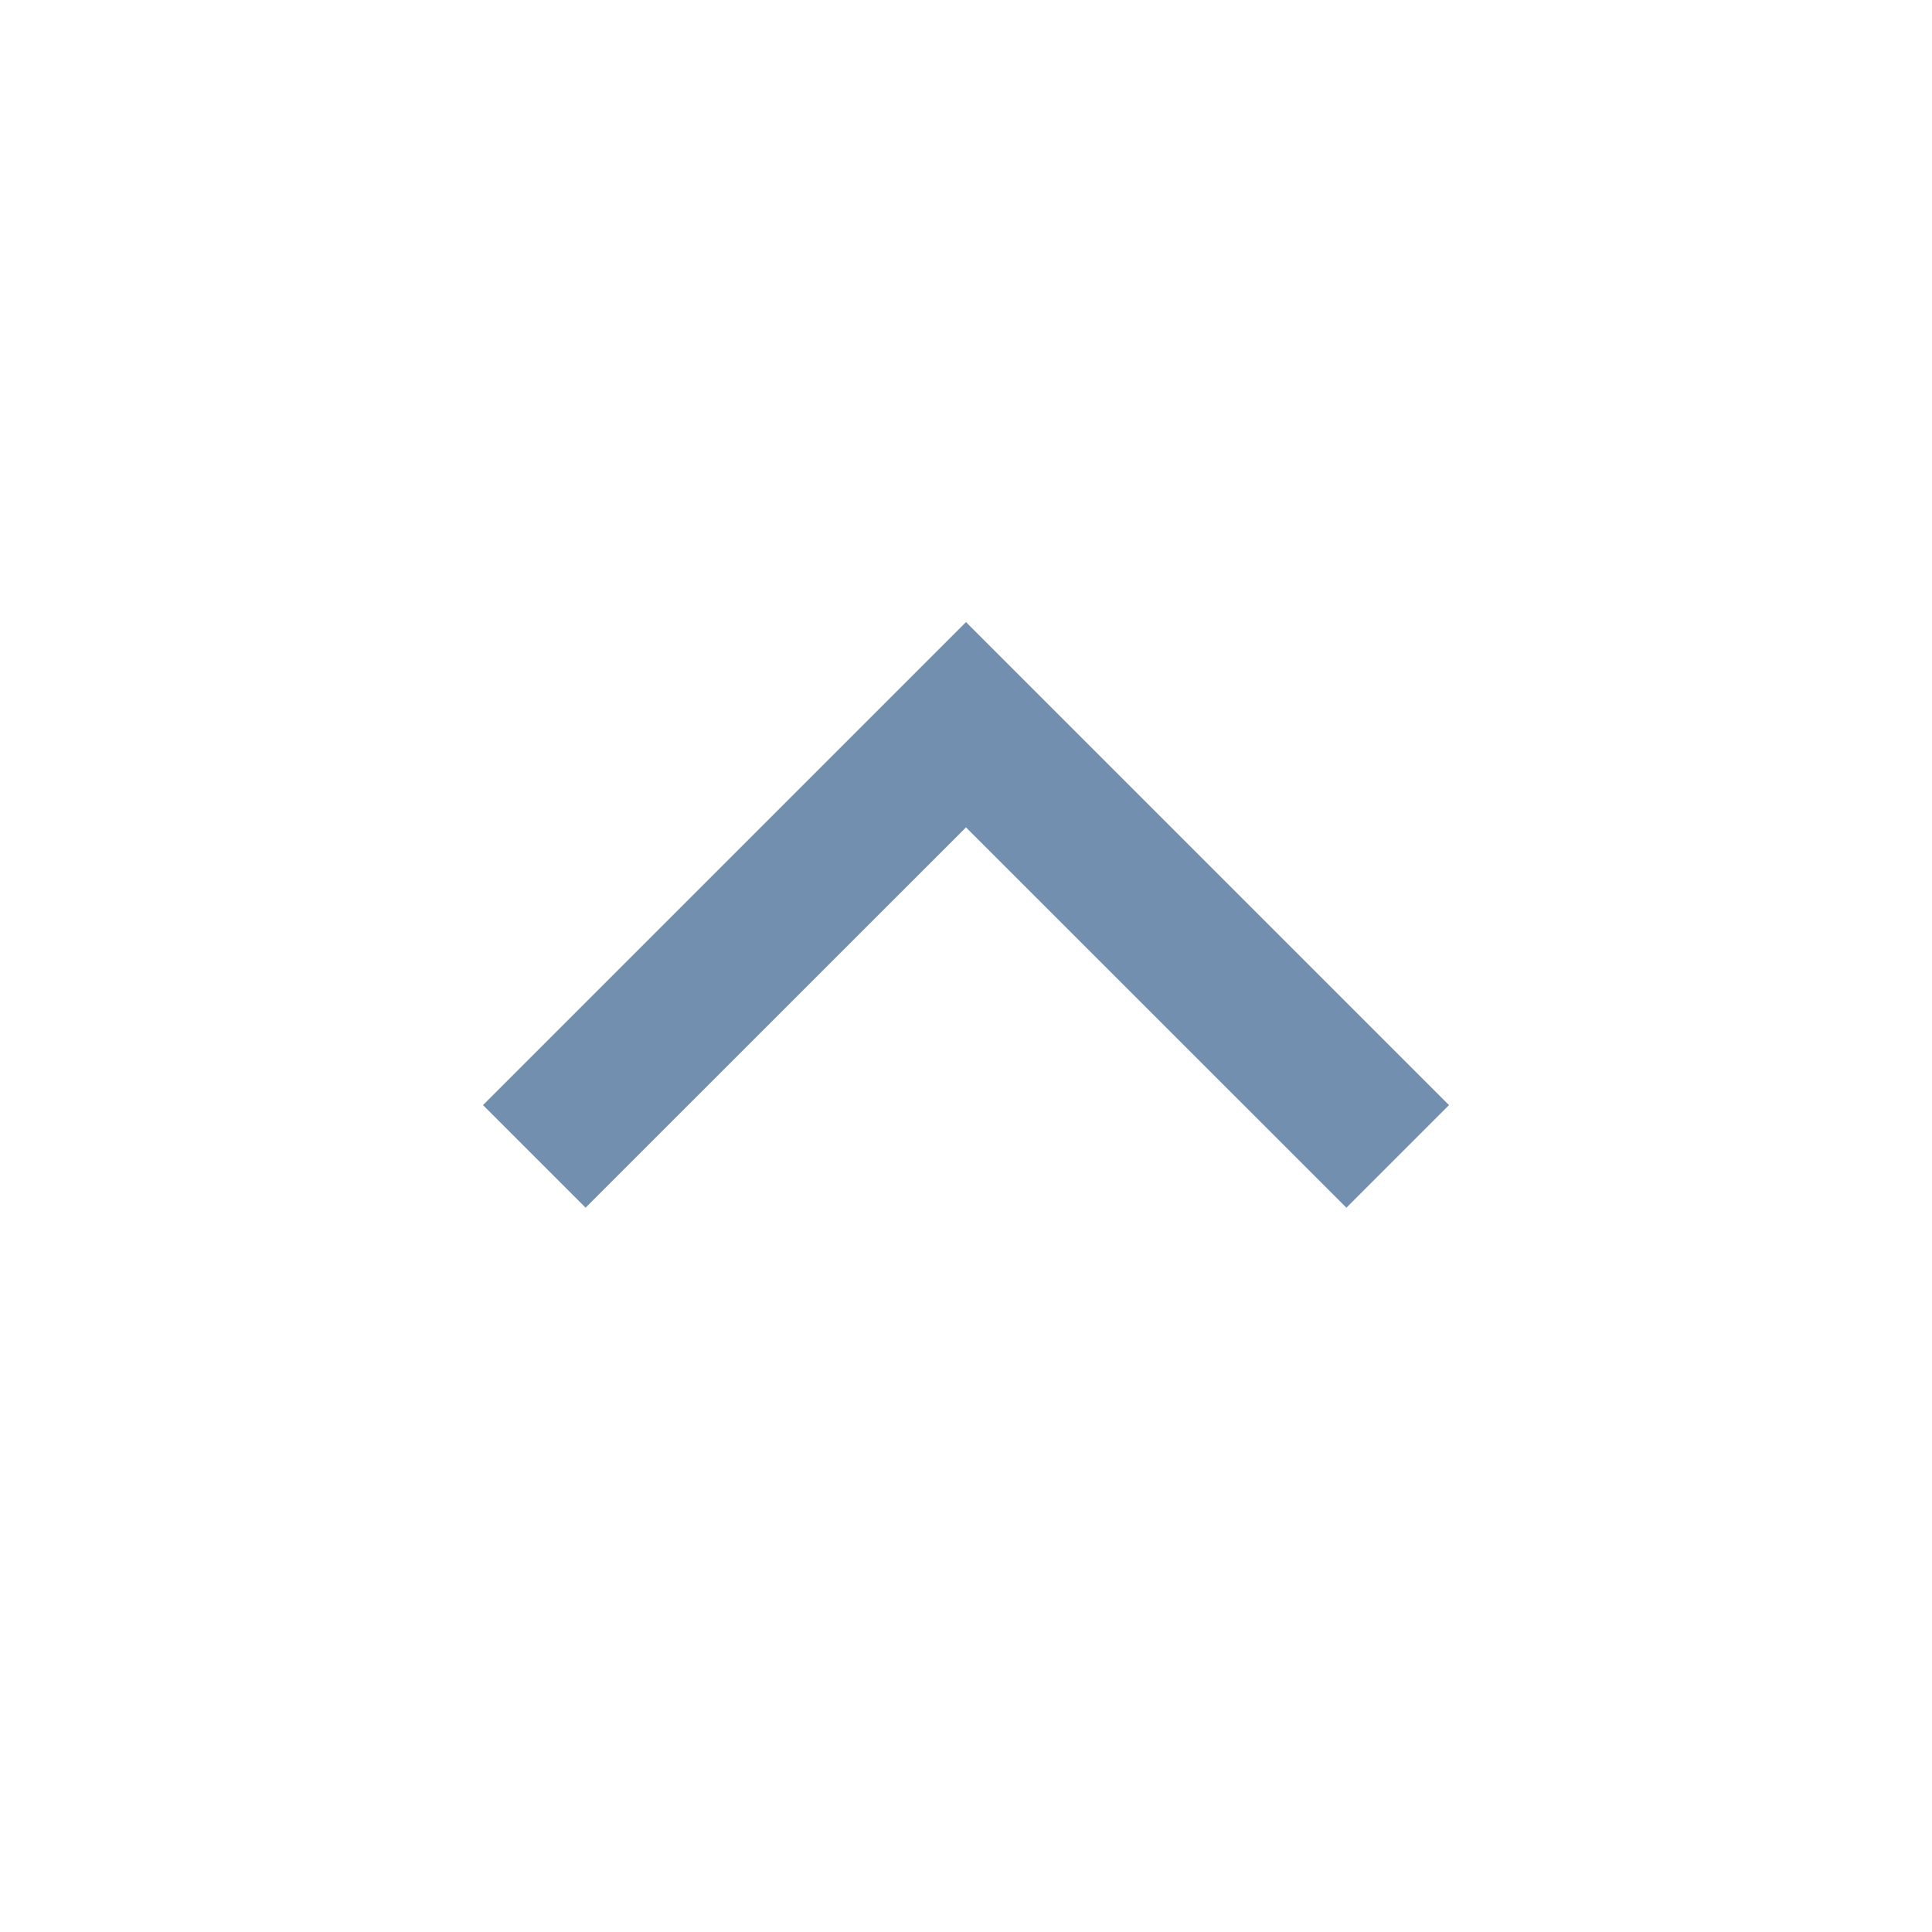
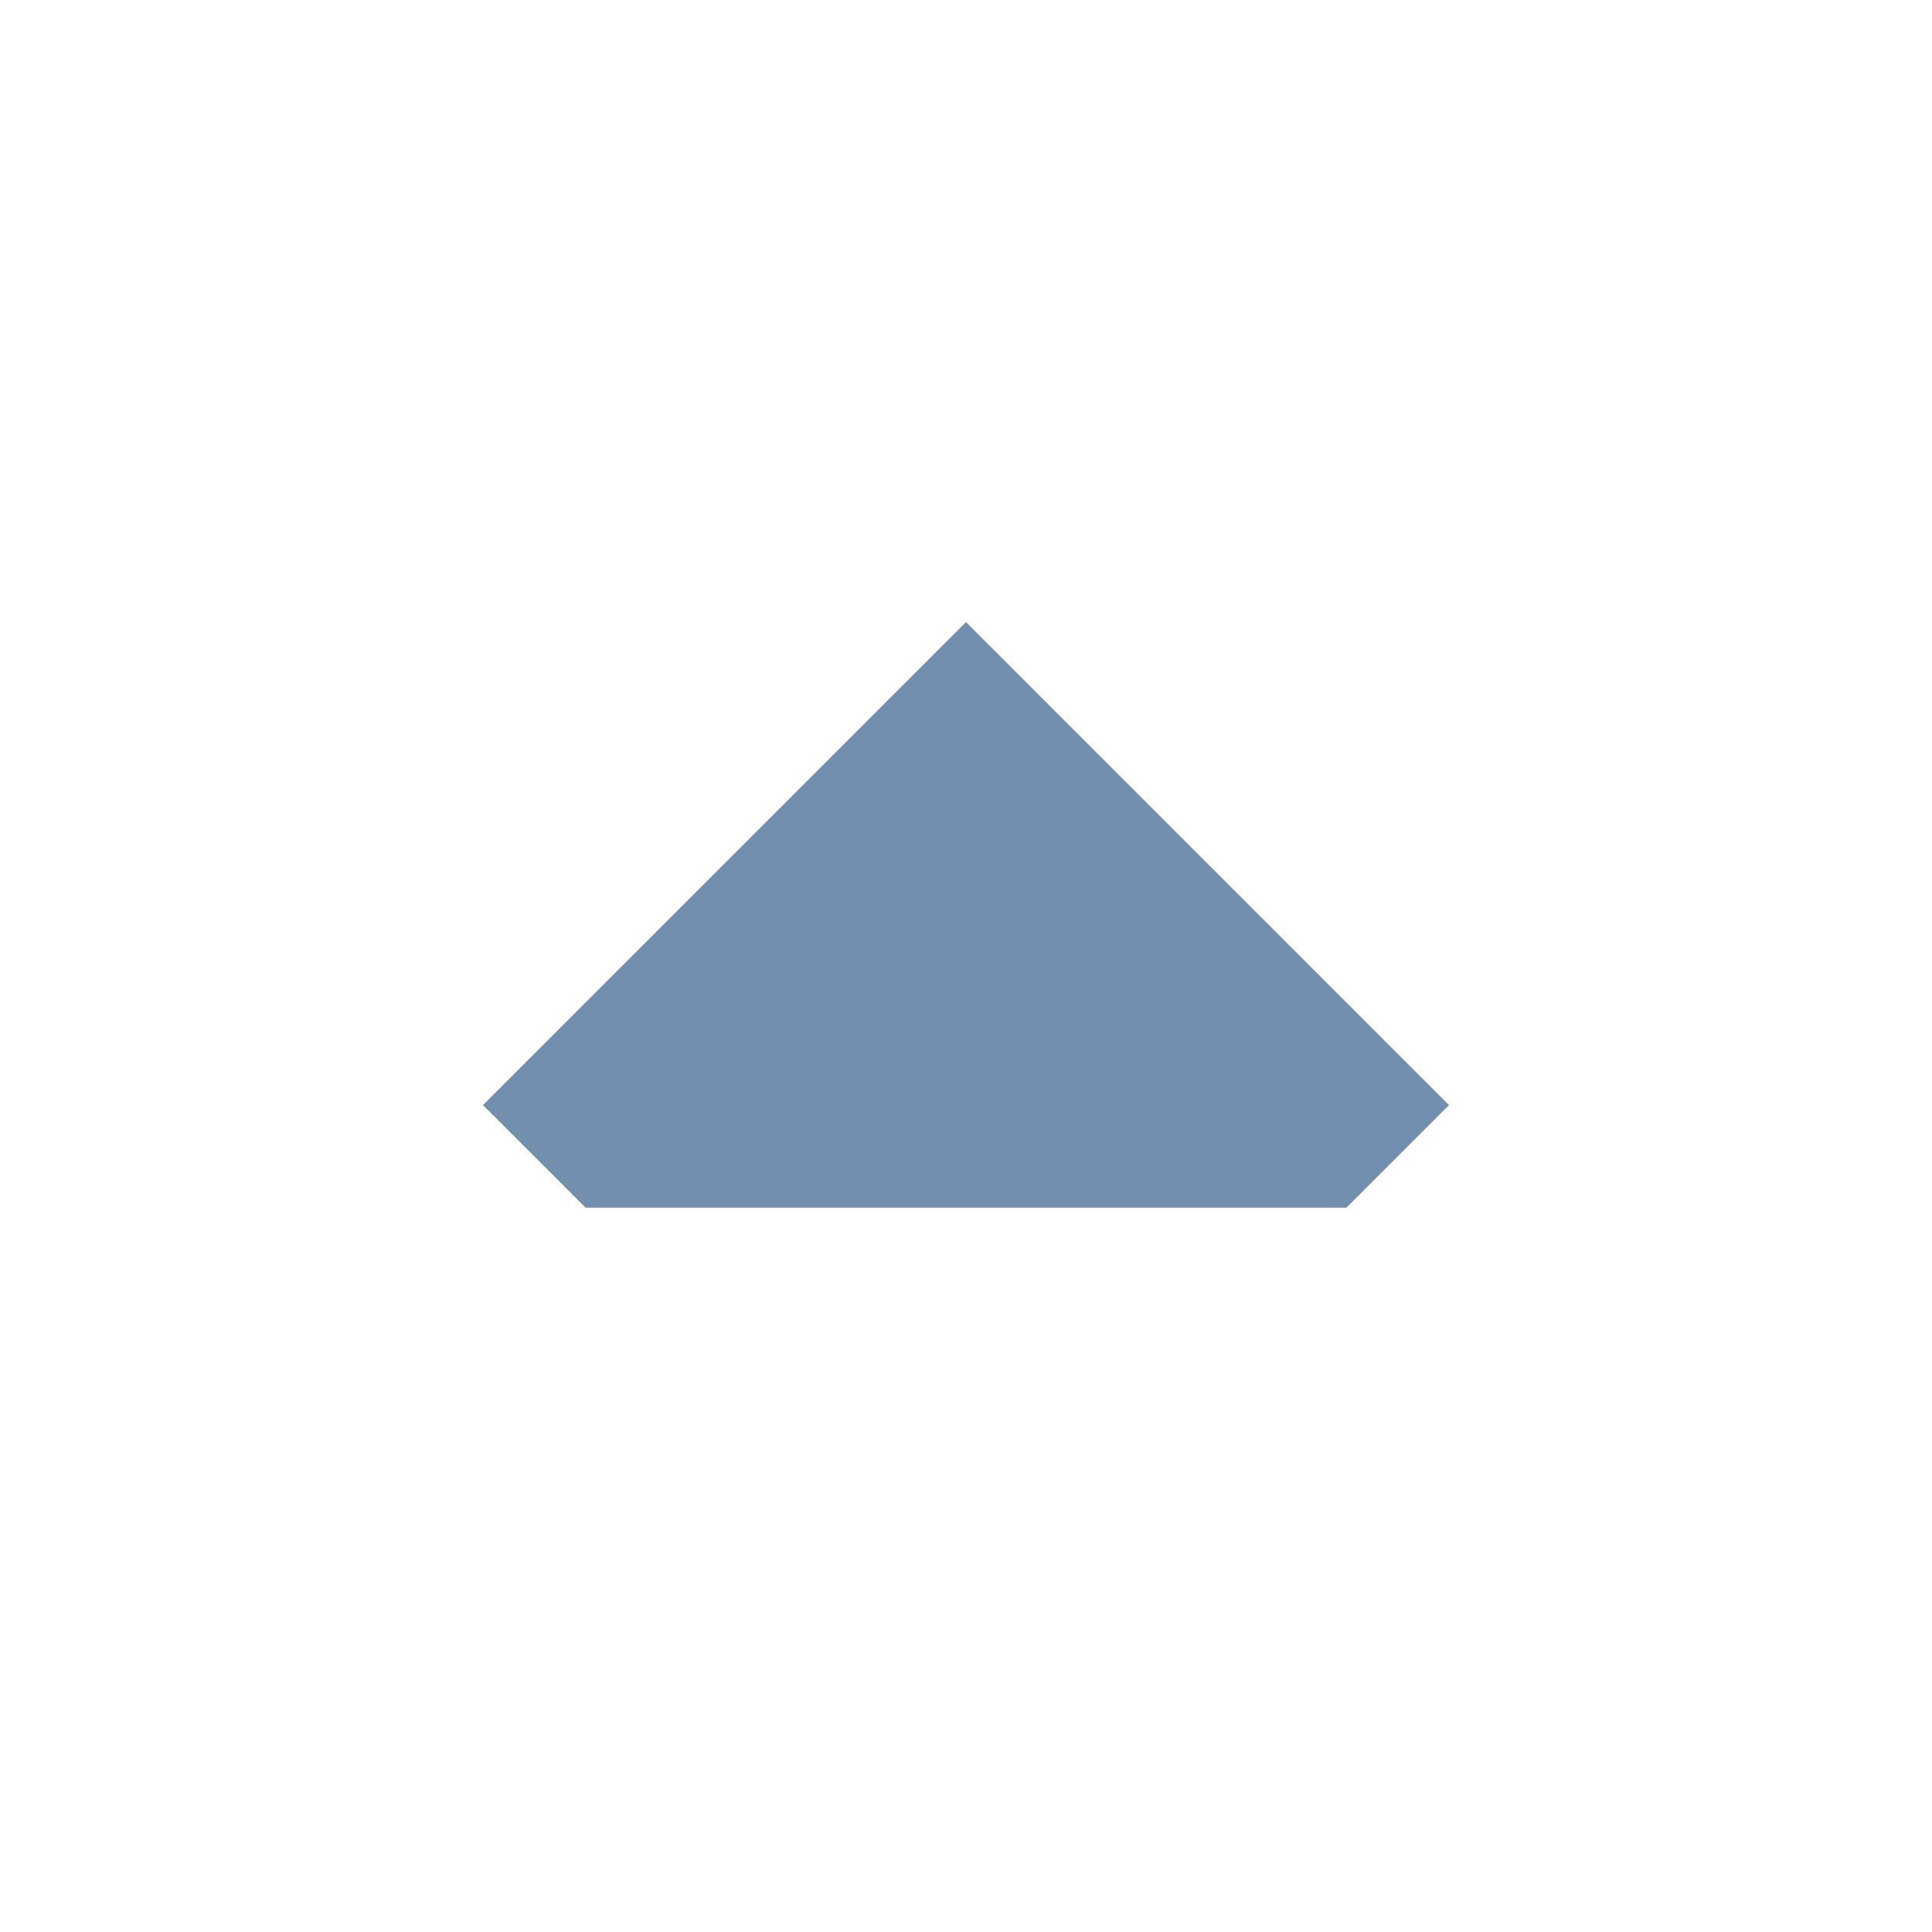
<svg xmlns="http://www.w3.org/2000/svg" width="20" height="20" viewBox="0 0 20 20" fill="none">
-   <path d="M15 11.44L13.938 12.502L10 8.565L6.062 12.502L5 11.44L10 6.44L15 11.44Z" fill="#738FB0" />
+   <path d="M15 11.44L13.938 12.502L6.062 12.502L5 11.44L10 6.44L15 11.44Z" fill="#738FB0" />
</svg>